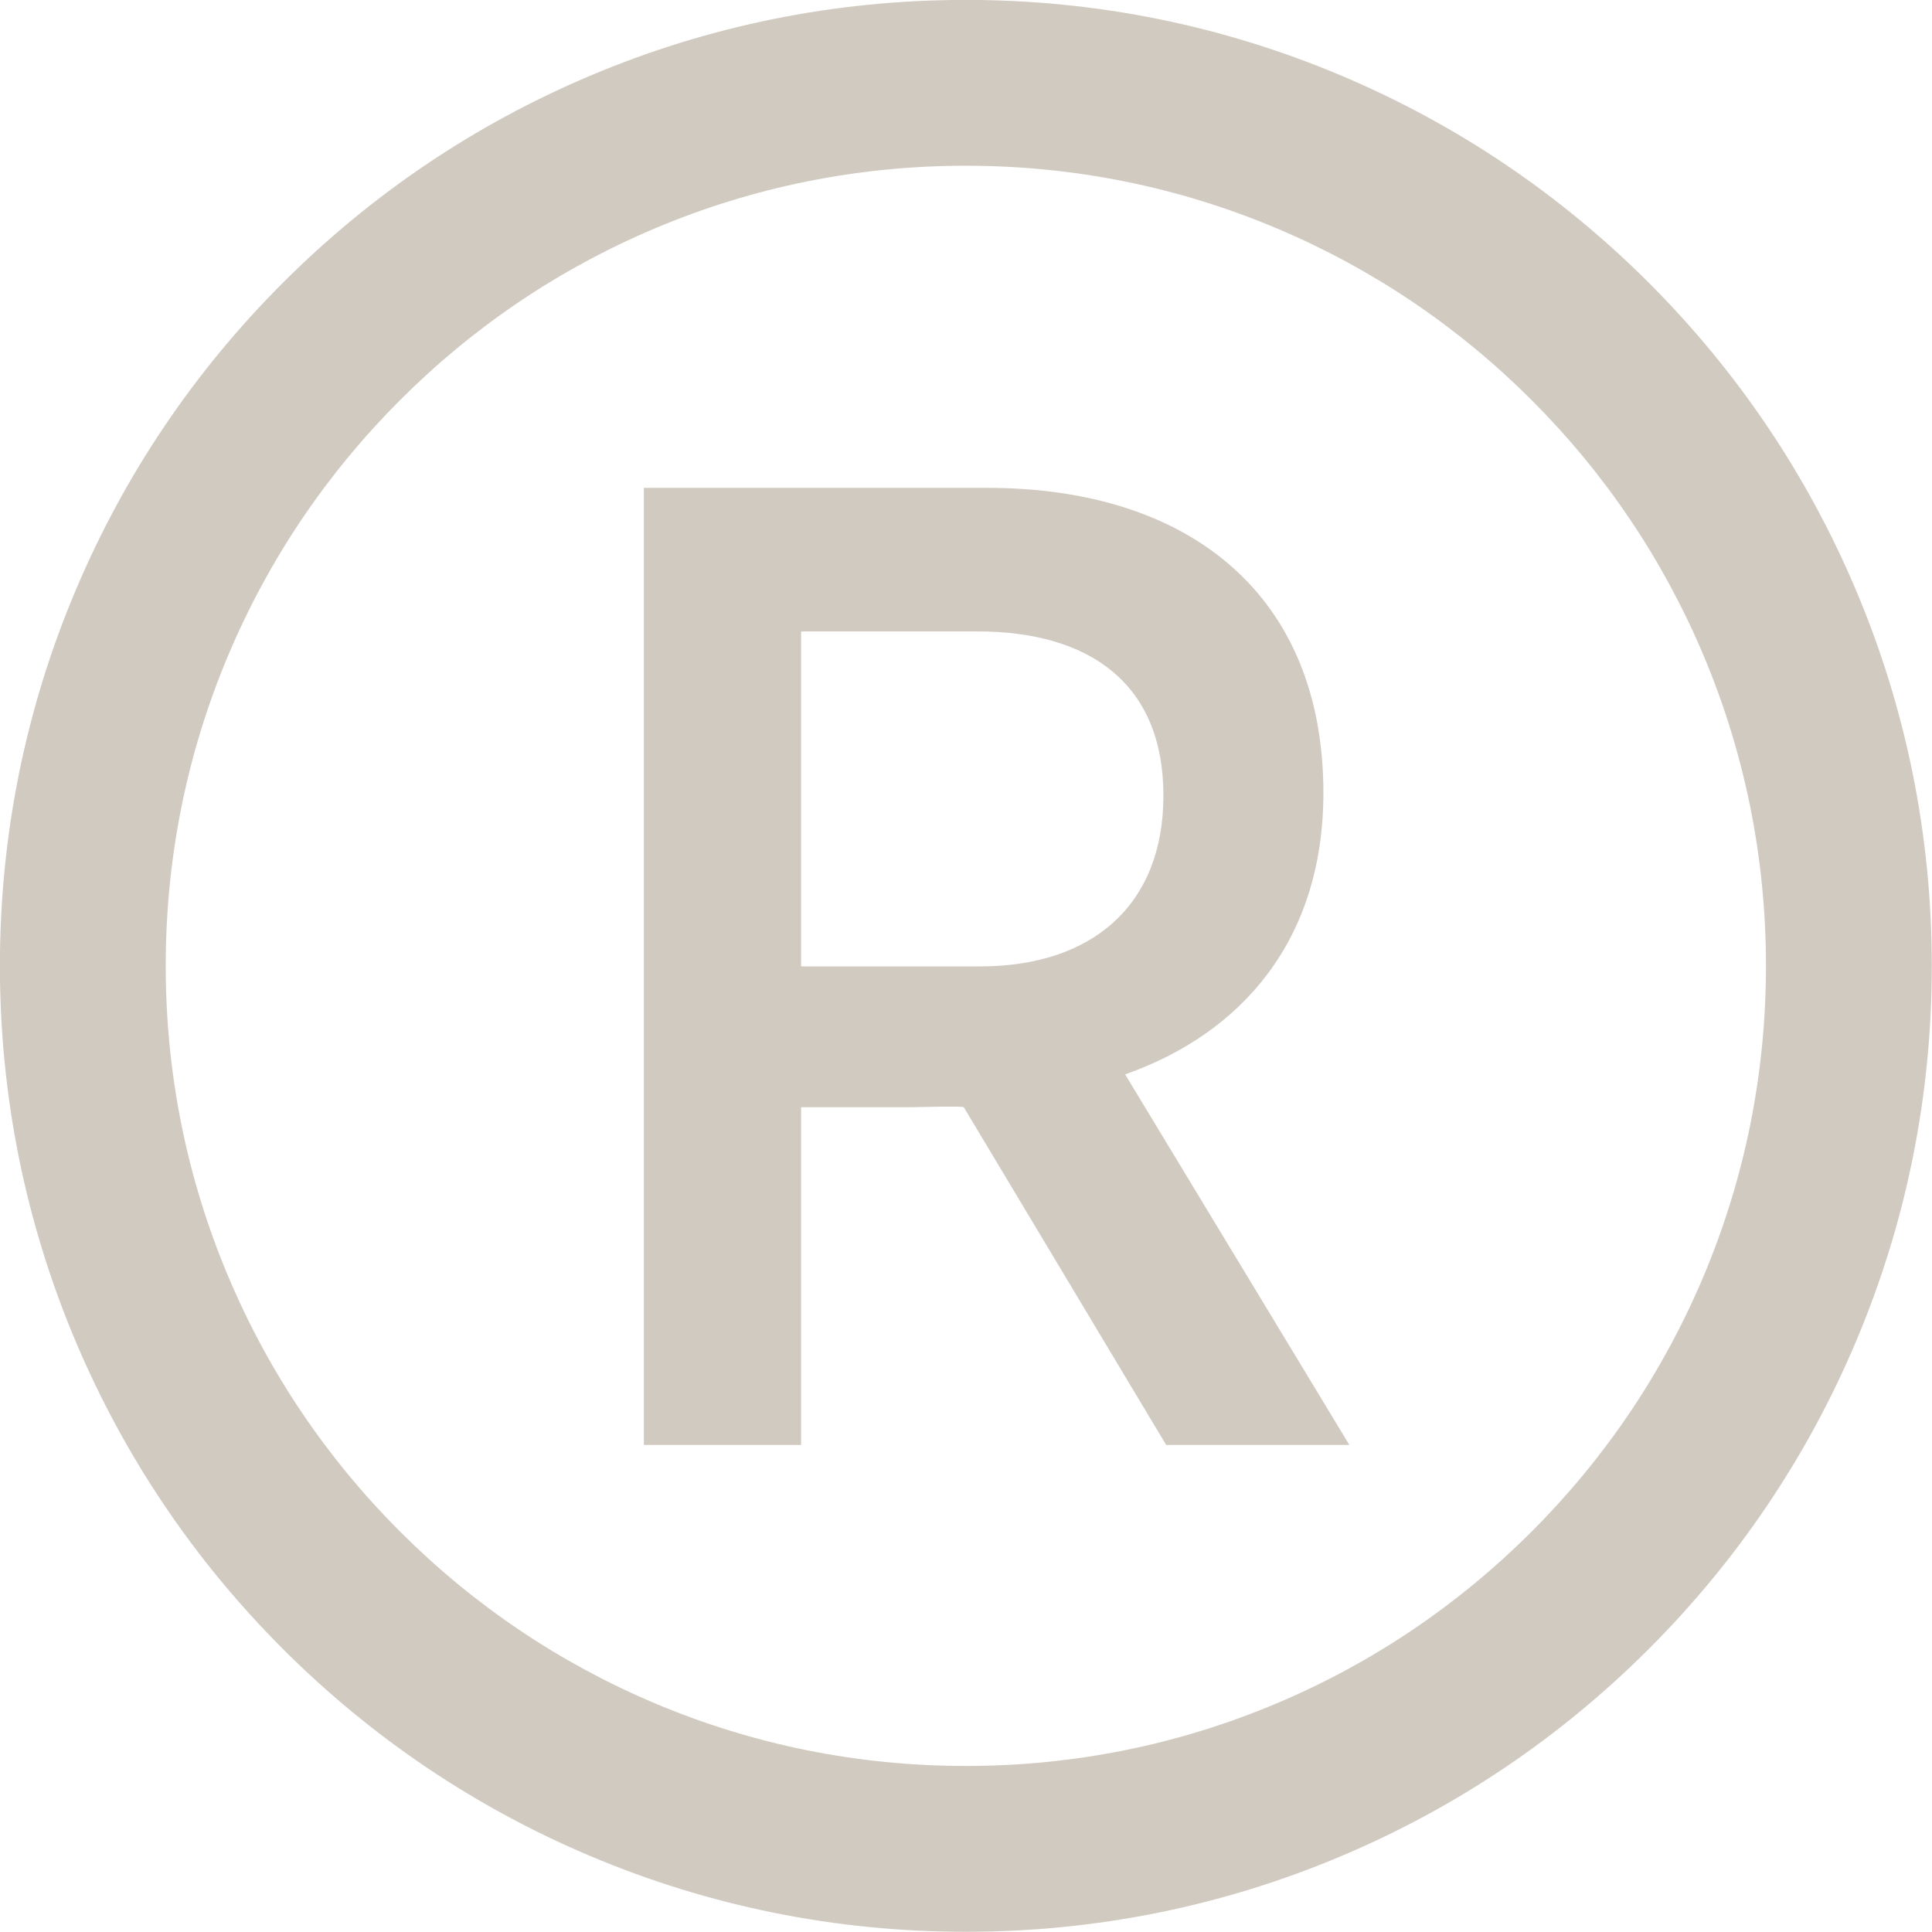
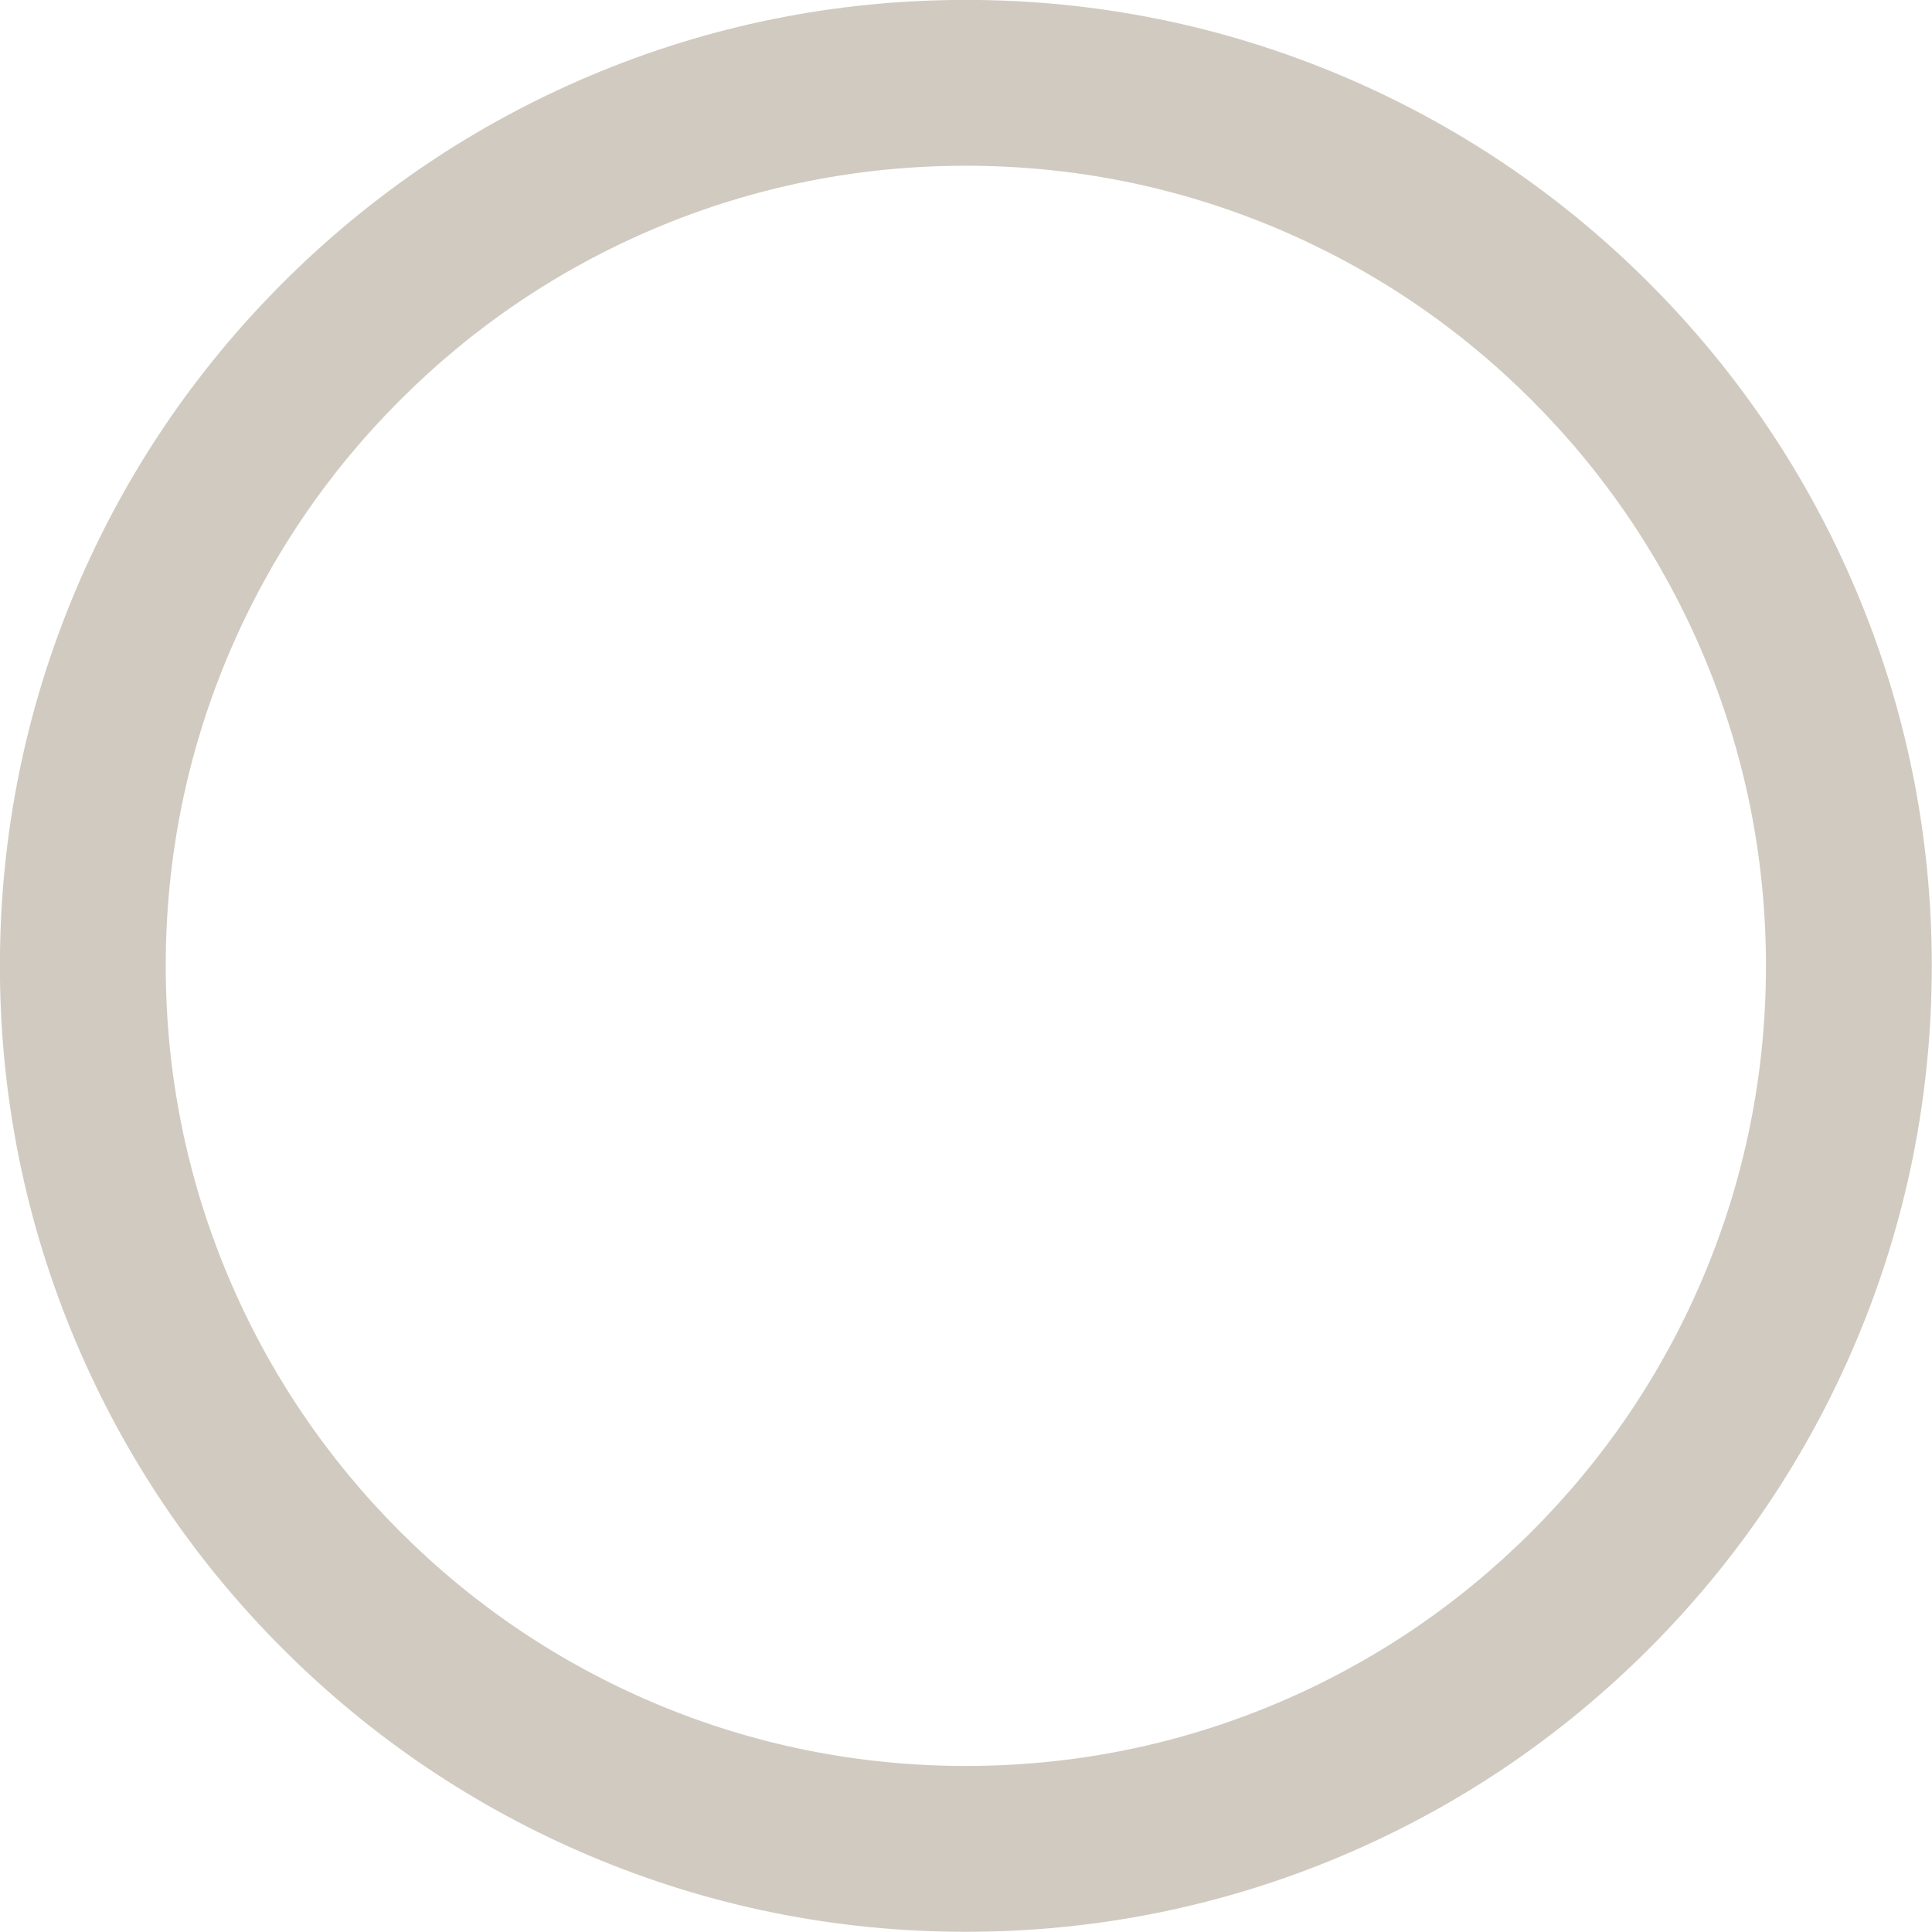
<svg xmlns="http://www.w3.org/2000/svg" fill="#d1cac0" height="644.1" preserveAspectRatio="xMidYMid meet" version="1" viewBox="178.0 178.0 644.1 644.1" width="644.1" zoomAndPan="magnify">
  <g id="change1_1">
-     <path d="M 504.785 500.184 C 541.711 500.184 565.867 480.125 565.867 443.203 C 565.867 406.281 541.711 388.504 503.875 388.504 L 445.074 388.504 L 445.074 500.184 Z M 392.652 340.641 L 507.066 340.641 C 575.441 340.641 619.199 377.109 619.199 442.289 C 619.199 491.52 591.852 522.516 553.105 536.191 L 627.859 659.723 L 566.781 659.723 L 499.316 547.133 C 498.863 546.676 482.453 547.133 481.996 547.133 L 445.074 547.133 L 445.074 659.723 L 392.652 659.723 L 392.652 340.641" />
    <path d="M 500 233.254 C 463.977 233.254 429.047 240.305 396.18 254.203 C 364.418 267.641 335.891 286.875 311.383 311.383 C 286.875 335.891 267.641 364.418 254.203 396.18 C 240.305 429.047 233.254 463.977 233.254 500 C 233.254 536.023 240.305 570.953 254.203 603.82 C 267.641 635.582 286.875 664.113 311.383 688.617 C 335.891 713.125 364.418 732.359 396.18 745.797 C 429.047 759.695 463.977 766.746 500 766.746 C 536.023 766.746 570.953 759.695 603.82 745.797 C 635.582 732.359 664.109 713.125 688.617 688.617 C 713.125 664.113 732.359 635.582 745.797 603.82 C 759.695 570.953 766.746 536.023 766.746 500 C 766.746 463.977 759.695 429.047 745.797 396.18 C 732.359 364.418 713.125 335.891 688.617 311.383 C 664.109 286.875 635.582 267.641 603.82 254.203 C 570.953 240.305 536.023 233.254 500 233.254 Z M 500 822.031 C 456.539 822.031 414.363 813.512 374.645 796.711 C 336.293 780.492 301.855 757.273 272.289 727.711 C 242.727 698.145 219.508 663.707 203.289 625.355 C 186.488 585.637 177.969 543.461 177.969 500 C 177.969 456.539 186.488 414.363 203.289 374.645 C 219.508 336.293 242.727 301.855 272.289 272.289 C 301.855 242.727 336.293 219.508 374.645 203.289 C 414.363 186.488 456.539 177.969 500 177.969 C 543.461 177.969 585.637 186.488 625.355 203.289 C 663.707 219.508 698.145 242.727 727.711 272.289 C 757.273 301.855 780.492 336.293 796.711 374.645 C 813.512 414.363 822.031 456.539 822.031 500 C 822.031 543.461 813.512 585.637 796.711 625.355 C 780.492 663.707 757.273 698.145 727.711 727.711 C 698.145 757.273 663.707 780.492 625.355 796.711 C 585.637 813.512 543.461 822.031 500 822.031" />
  </g>
</svg>